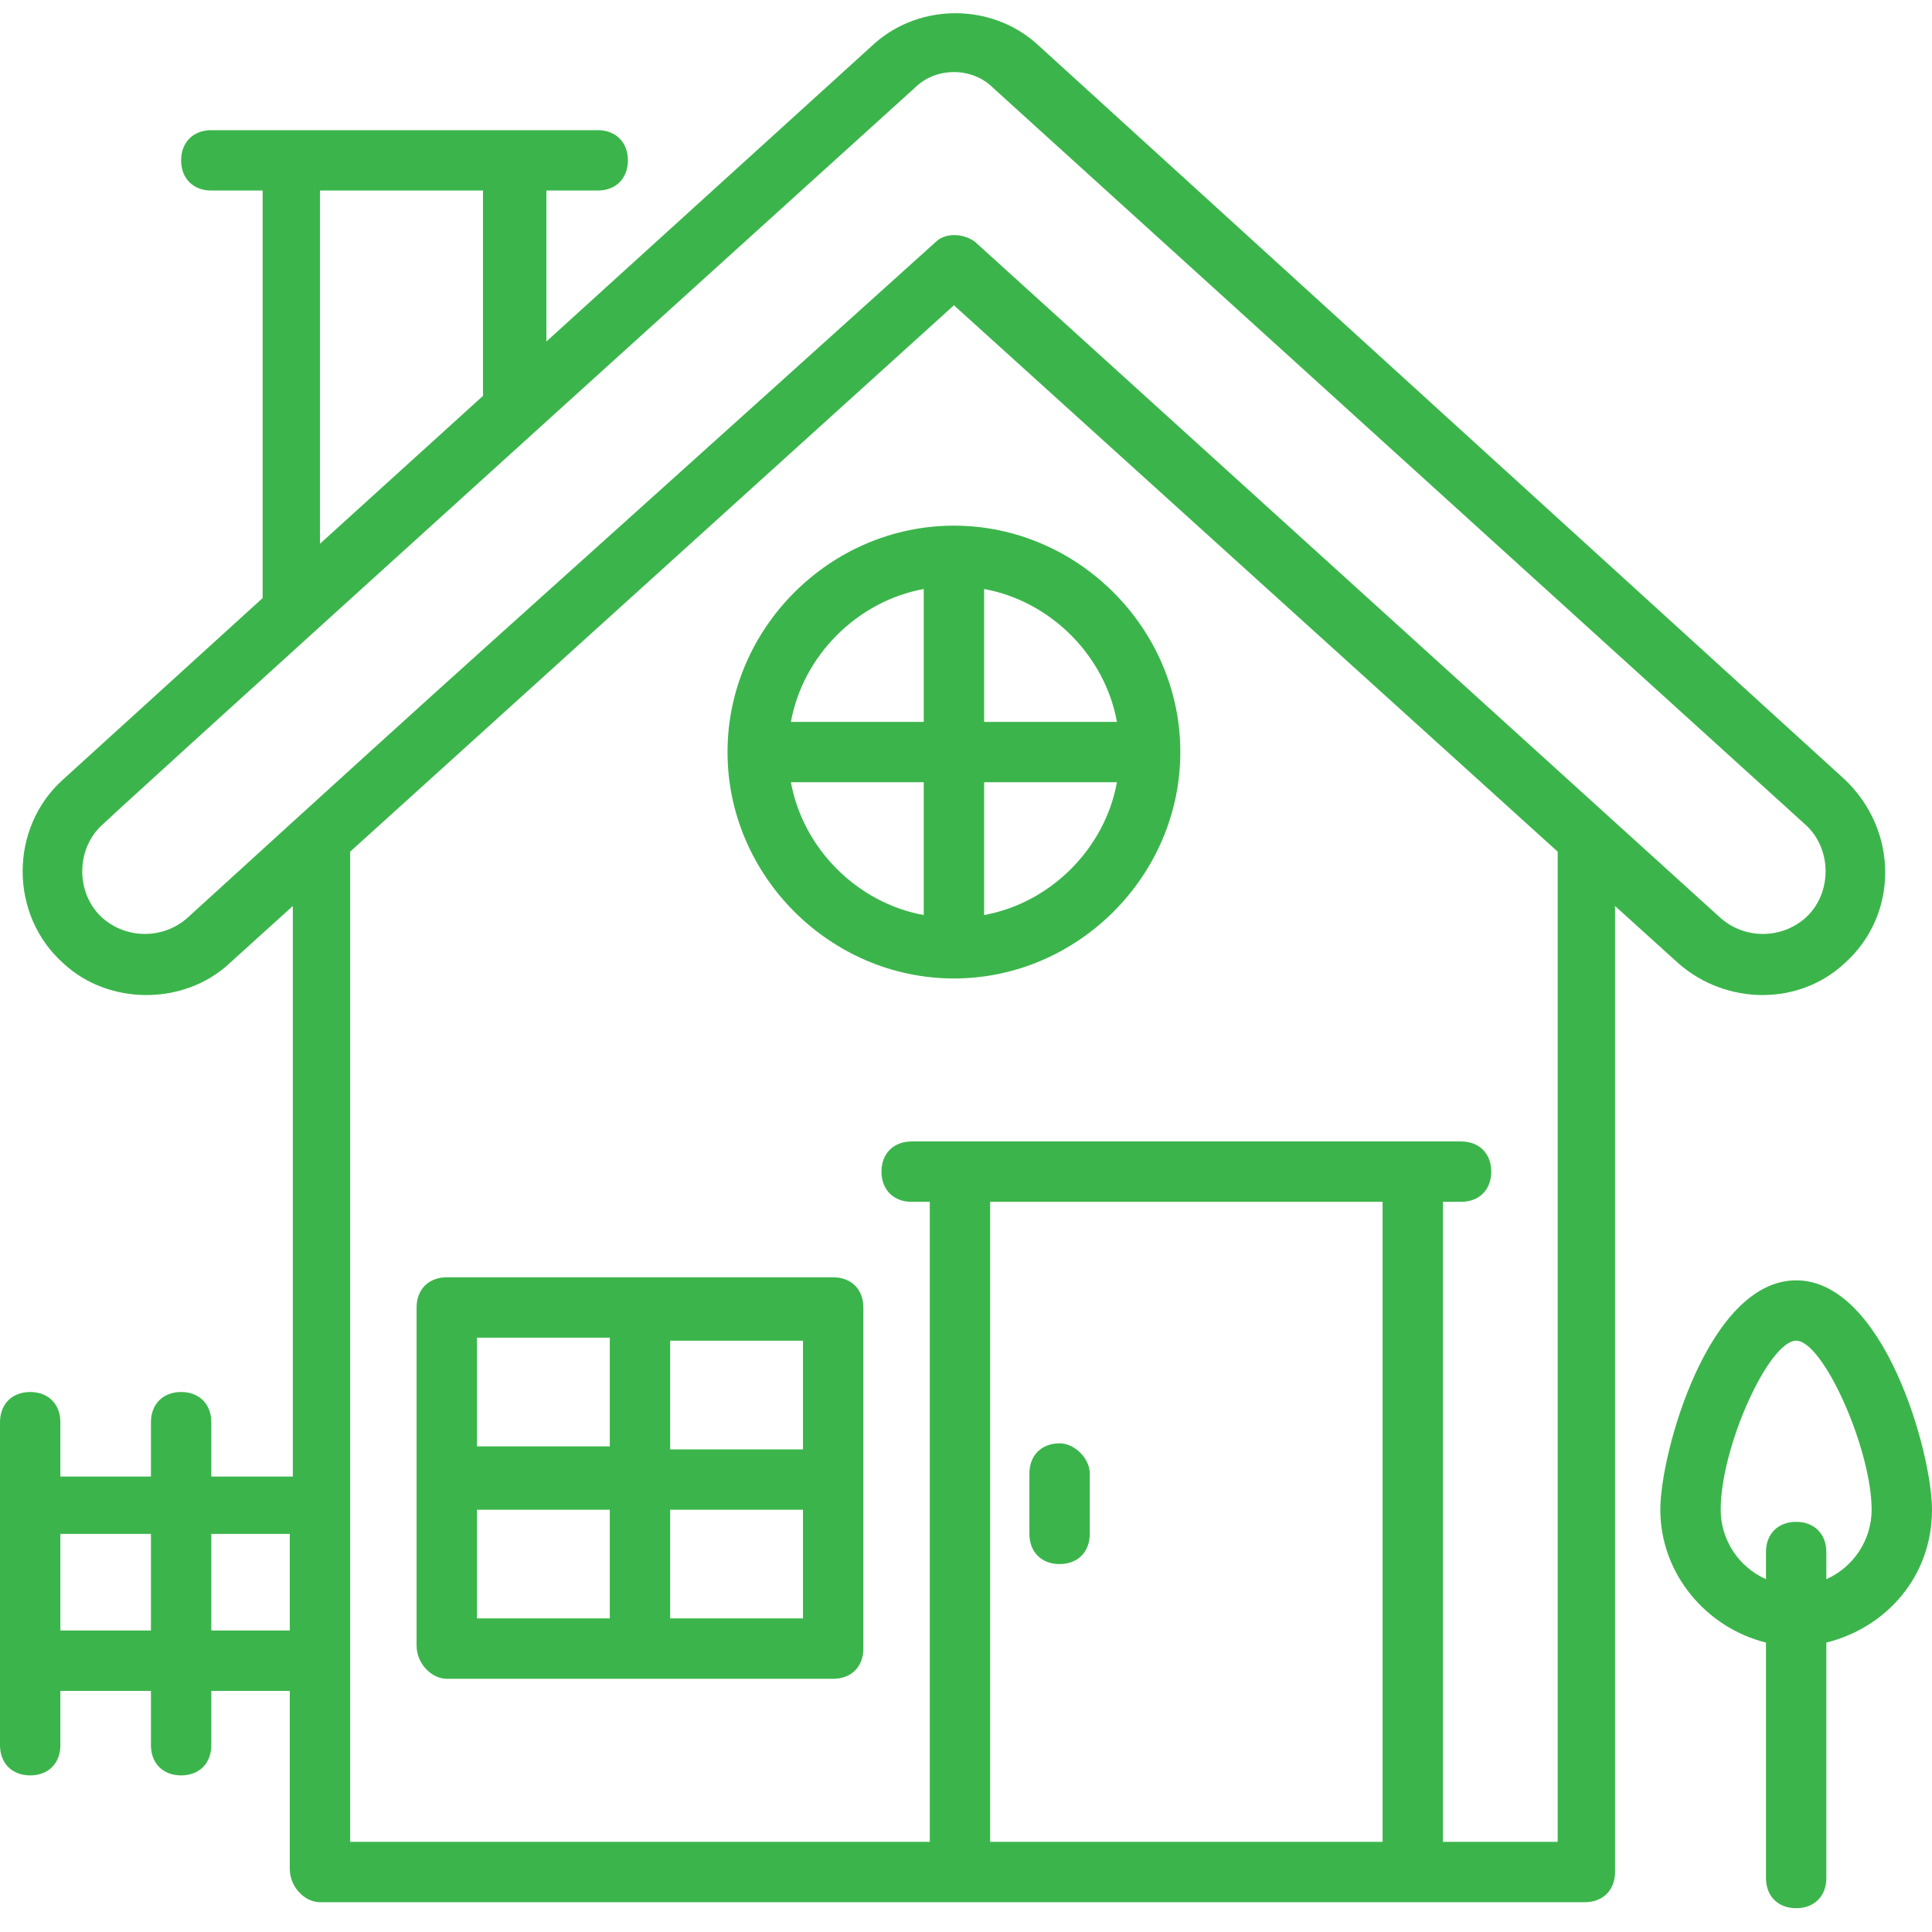
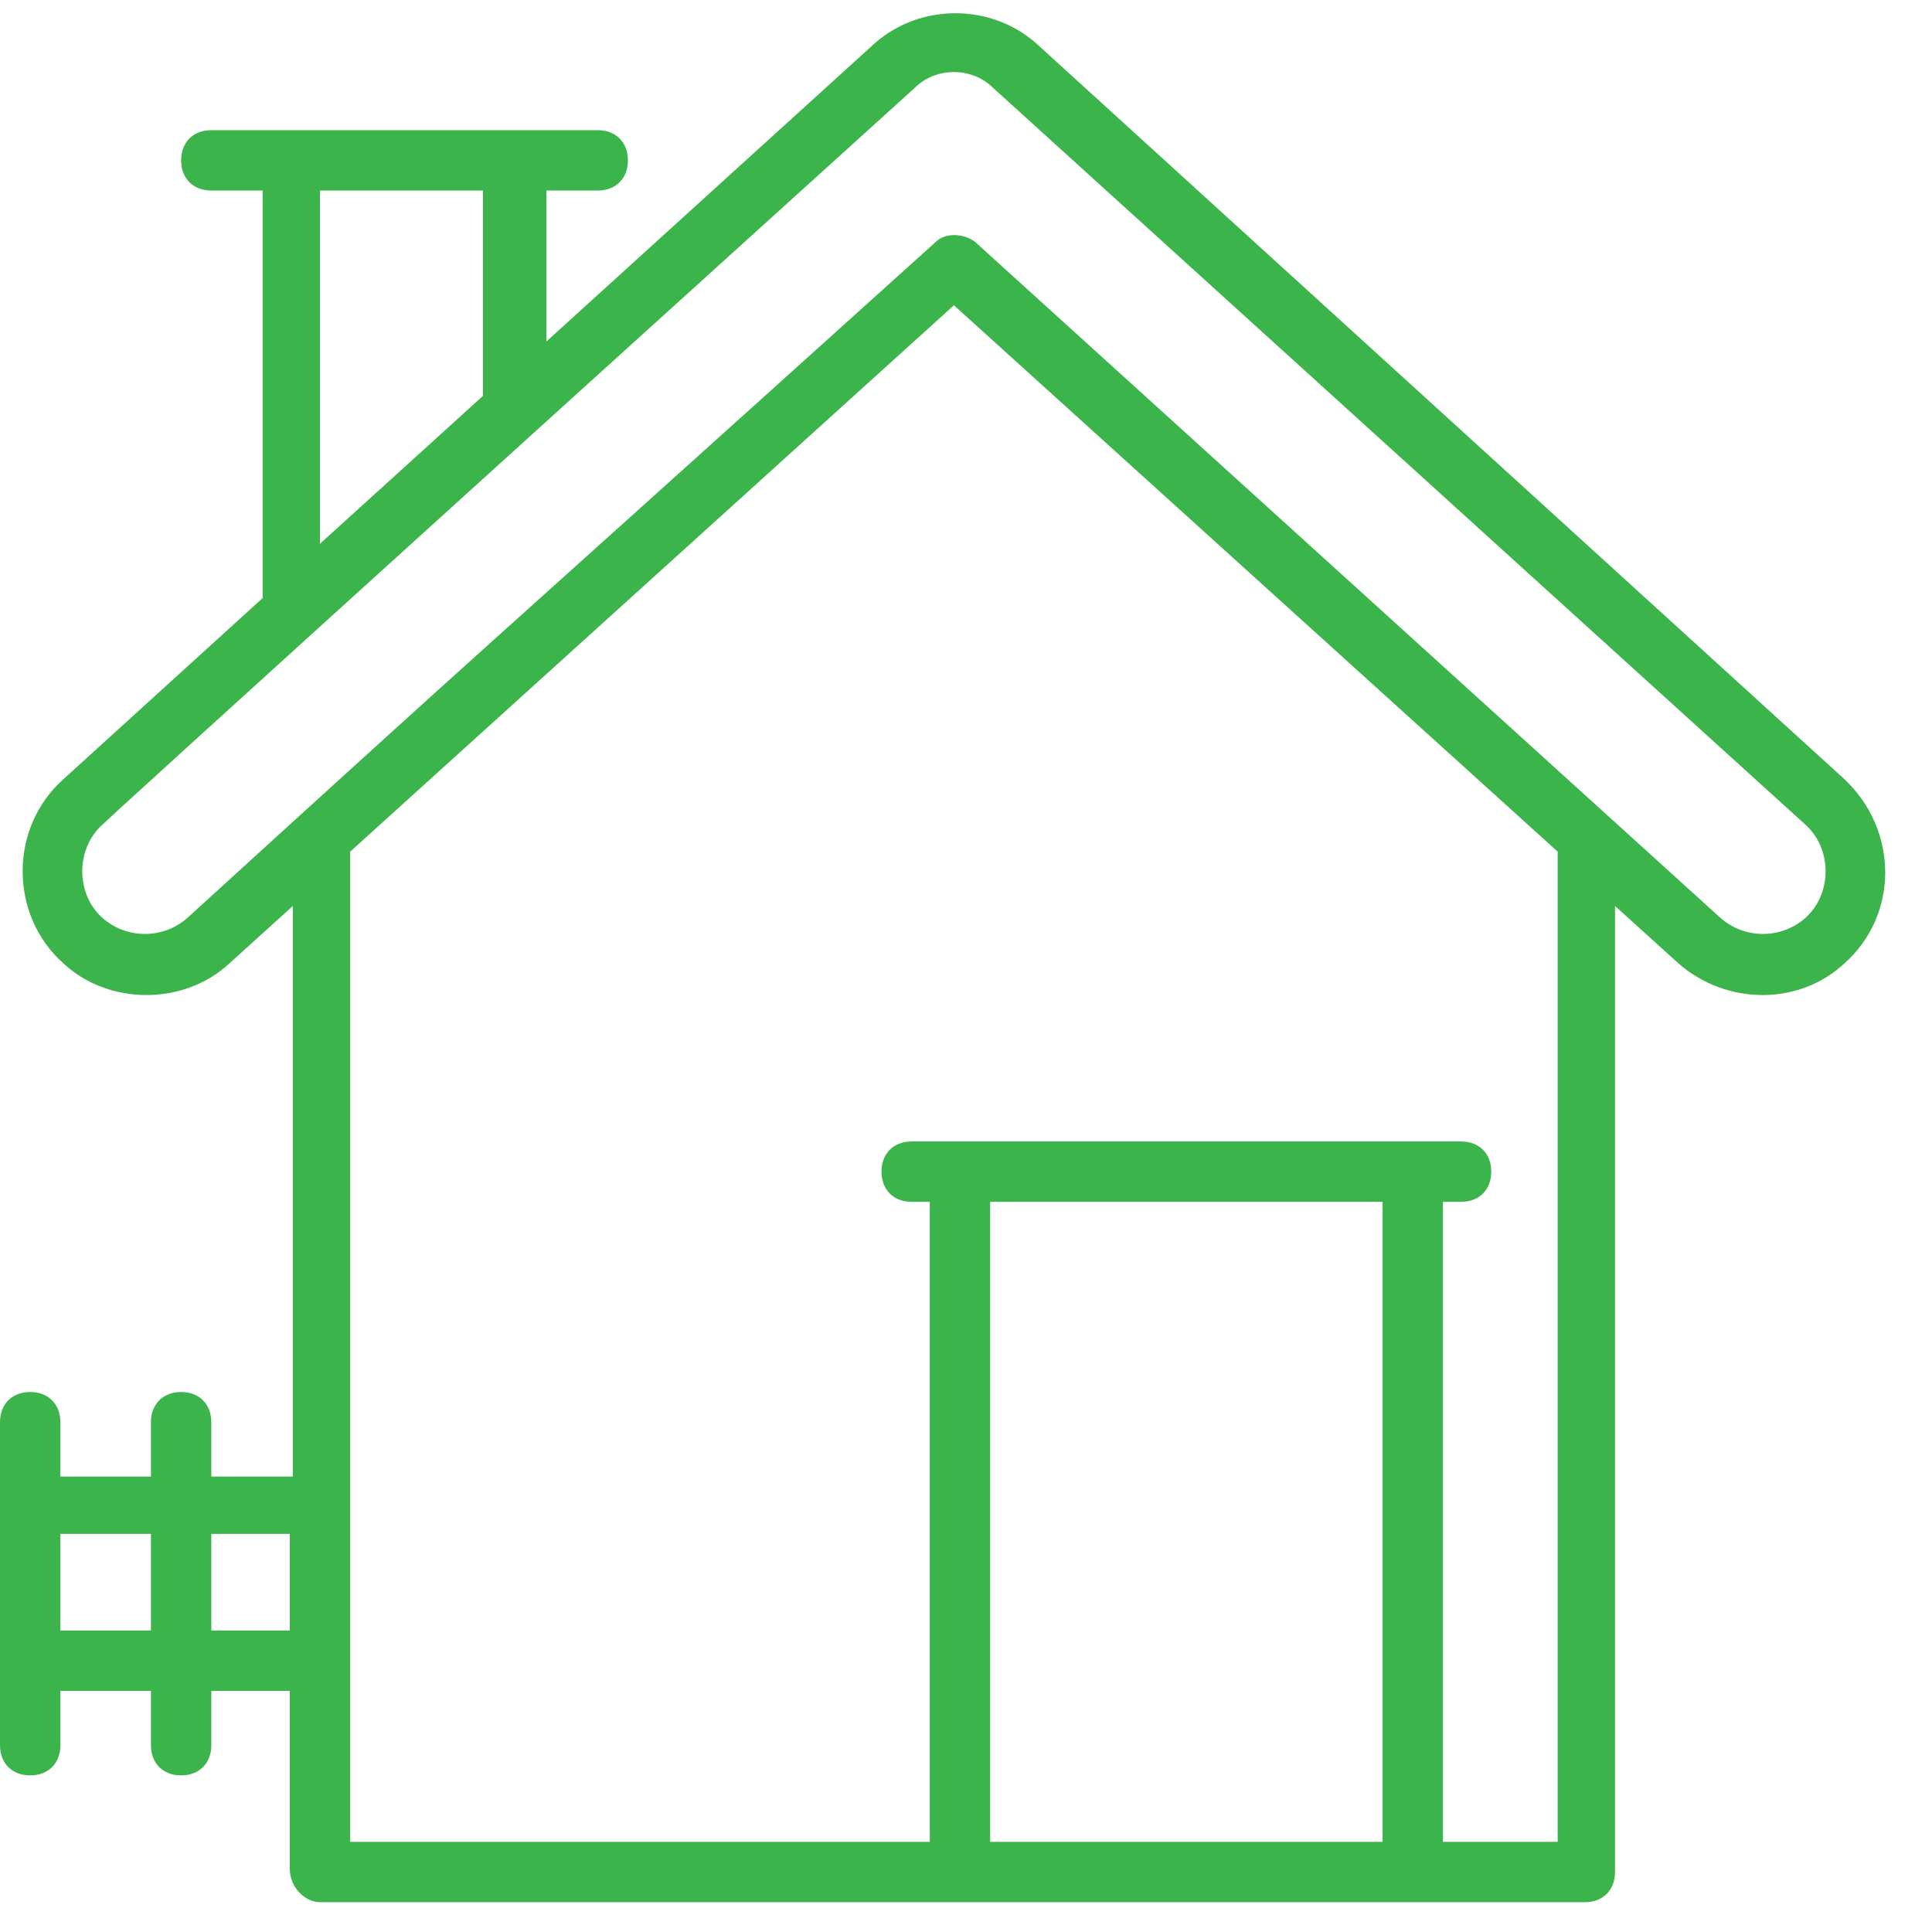
<svg xmlns="http://www.w3.org/2000/svg" width="64" height="64" viewBox="0 0 64 64" fill="none">
  <path d="M10.6 63.013C24.6 63.013 38.6 63.013 52.5 63.013C53.1 63.013 53.5 62.612 53.5 62.013V30.012L55.6 31.913C57.2 33.312 59.6 33.312 61.1 31.913C62.9 30.312 62.9 27.512 61.1 25.812L34.3 1.413C32.8 0.113 30.5 0.113 29 1.413L18.1 11.312V6.312H19.8C20.4 6.312 20.8 5.912 20.8 5.312C20.8 4.713 20.4 4.312 19.8 4.312C15 4.312 11.8 4.312 7 4.312C6.4 4.312 6 4.713 6 5.312C6 5.912 6.4 6.312 7 6.312H8.7V19.812L2.1 25.812C0.3 27.413 0.3 30.312 2.1 31.913C3.6 33.312 6.1 33.312 7.6 31.913L9.7 30.012V48.913H7V47.112C7 46.513 6.6 46.112 6 46.112C5.4 46.112 5 46.513 5 47.112V48.913H2V47.112C2 46.513 1.6 46.112 1 46.112C0.4 46.112 0 46.513 0 47.112V57.812C0 58.413 0.4 58.812 1 58.812C1.6 58.812 2 58.413 2 57.812V56.013H5V57.812C5 58.413 5.4 58.812 6 58.812C6.6 58.812 7 58.413 7 57.812V56.013H9.6V61.913C9.6 62.513 10.1 63.013 10.6 63.013ZM32.8 61.013V39.812H45.8V61.013H32.8ZM10.6 6.312H16V13.113L10.6 18.012V6.312ZM6.2 30.413C5.4 31.113 4.2 31.113 3.4 30.413C2.5 29.613 2.5 28.113 3.4 27.312C6.2 24.812 -6.6 36.312 30.3 2.913C31 2.212 32.2 2.212 32.9 2.913L59.8 27.312C60.7 28.113 60.7 29.613 59.8 30.413C59 31.113 57.8 31.113 57 30.413L32.3 8.012C31.9 7.713 31.3 7.713 31 8.012C13.7 23.613 17.5 20.113 6.2 30.413ZM31.6 10.113L51.6 28.212V61.013H47.8V39.812H48.4C49 39.812 49.4 39.413 49.4 38.812C49.4 38.212 49 37.812 48.4 37.812C43 37.812 35.6 37.812 30.2 37.812C29.6 37.812 29.2 38.212 29.2 38.812C29.2 39.413 29.6 39.812 30.2 39.812H30.8V61.013H11.6V28.212L31.6 10.113ZM2 54.013V50.812H5V54.013H2ZM7 54.013V50.812H9.6V54.013H7Z" fill="#3BB54B" />
-   <path d="M31.6 32.413C35.7 32.413 39.1 29.012 39.1 24.913C39.1 20.812 35.7 17.413 31.6 17.413C27.5 17.413 24.1 20.812 24.1 24.913C24.1 29.012 27.5 32.413 31.6 32.413ZM26.2 25.913H30.6V30.312C28.4 29.913 26.6 28.113 26.2 25.913ZM32.6 30.312V25.913H37C36.6 28.113 34.8 29.913 32.6 30.312ZM37 23.913H32.6V19.512C34.8 19.913 36.6 21.712 37 23.913ZM30.6 19.512V23.913H26.2C26.6 21.712 28.4 19.913 30.6 19.512ZM14.8 55.612H27.6C28.2 55.612 28.6 55.212 28.6 54.612V43.312C28.6 42.712 28.2 42.312 27.6 42.312H14.8C14.2 42.312 13.8 42.712 13.8 43.312V54.513C13.8 55.112 14.3 55.612 14.8 55.612ZM15.8 50.013H20.2V53.612H15.8V50.013ZM22.2 53.612V50.013H26.6V53.612H22.2ZM26.6 48.013H22.2V44.413H26.6V48.013ZM20.2 44.312V47.913H15.8V44.312H20.2ZM35.1 47.812C34.5 47.812 34.1 48.212 34.1 48.812V50.812C34.1 51.413 34.5 51.812 35.1 51.812C35.7 51.812 36.1 51.413 36.1 50.812V48.812C36.1 48.312 35.6 47.812 35.1 47.812ZM59.5 63.212C60.1 63.212 60.5 62.812 60.5 62.212V54.413C62.5 53.913 64 52.212 64 50.013C64 48.112 62.4 42.413 59.5 42.413C56.6 42.413 55 48.112 55 50.013C55 52.112 56.5 53.913 58.5 54.413V62.212C58.5 62.812 58.9 63.212 59.5 63.212ZM57 50.013C57 47.913 58.6 44.413 59.5 44.413C60.4 44.413 62 48.013 62 50.013C62 51.013 61.4 51.913 60.5 52.312V51.413C60.5 50.812 60.1 50.413 59.5 50.413C58.9 50.413 58.5 50.812 58.5 51.413V52.312C57.6 51.913 57 51.013 57 50.013Z" fill="#3BB54B" />
</svg>